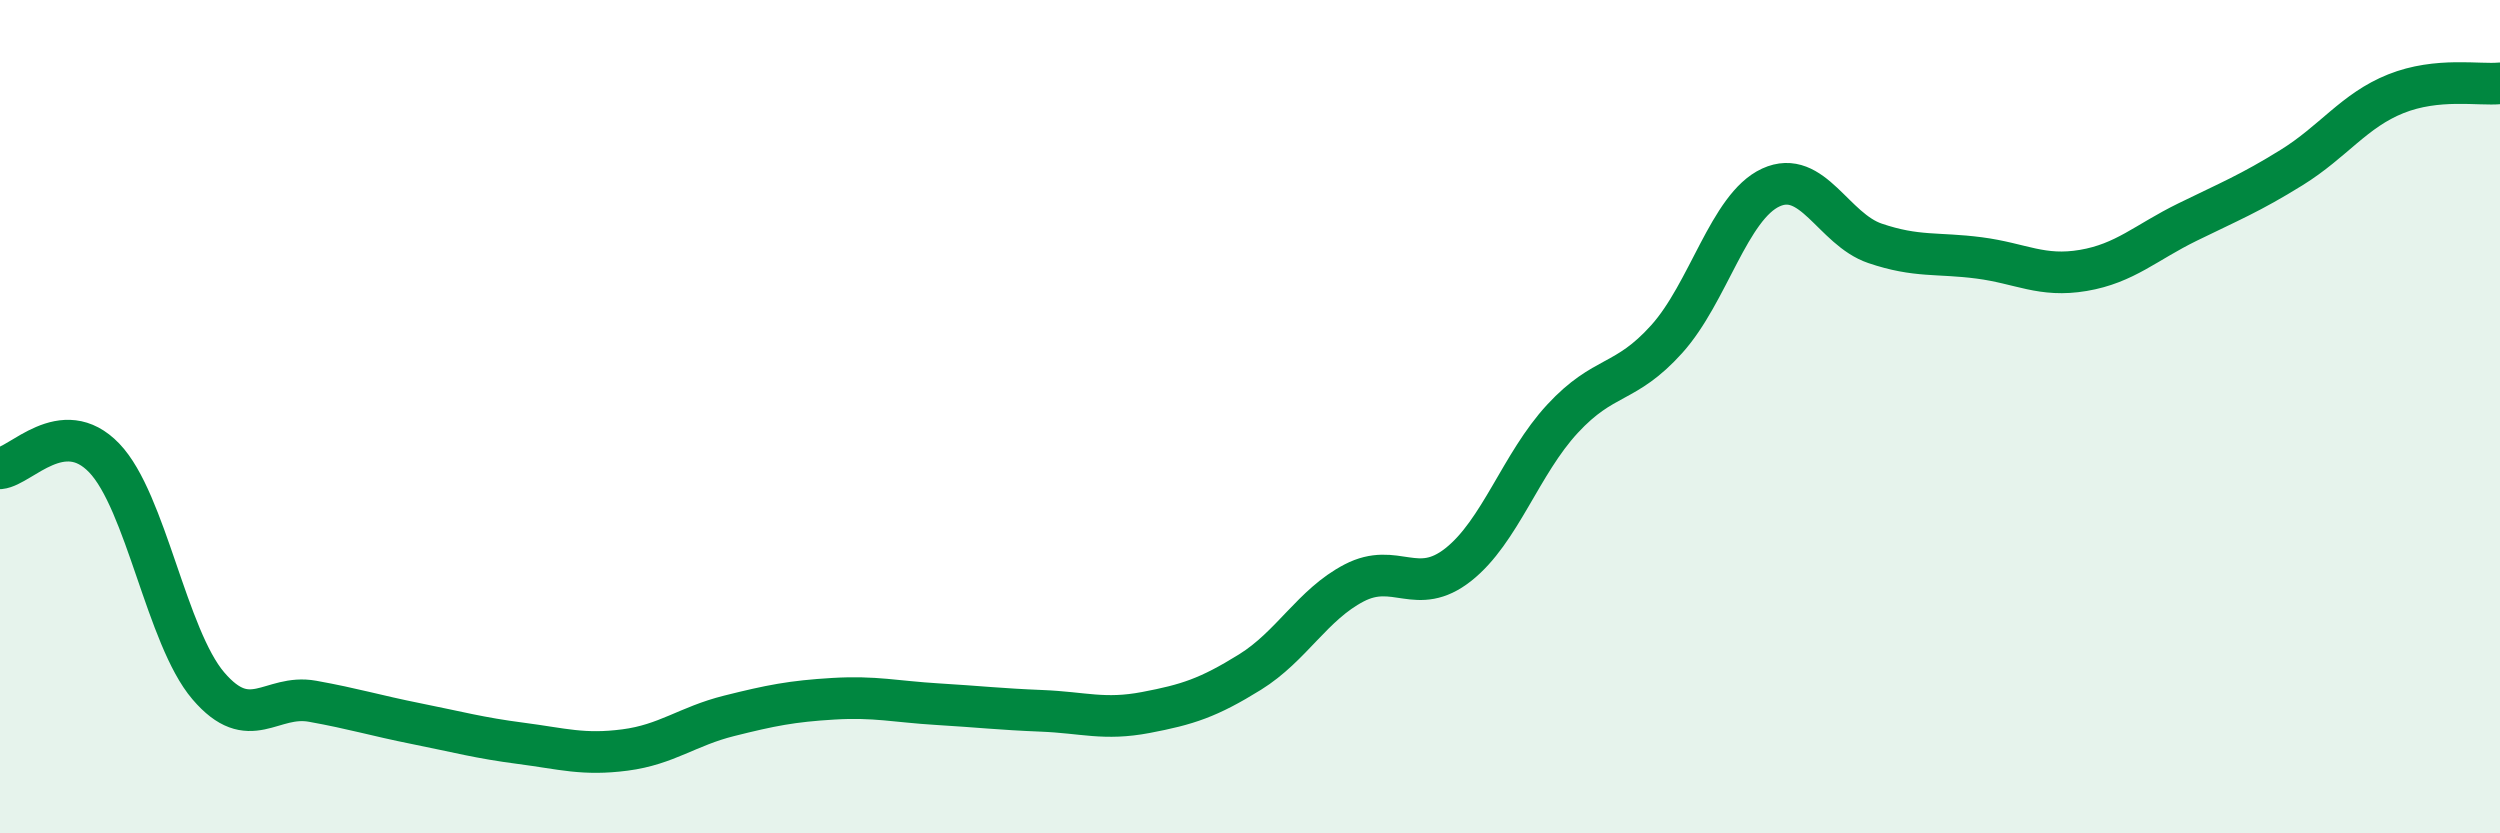
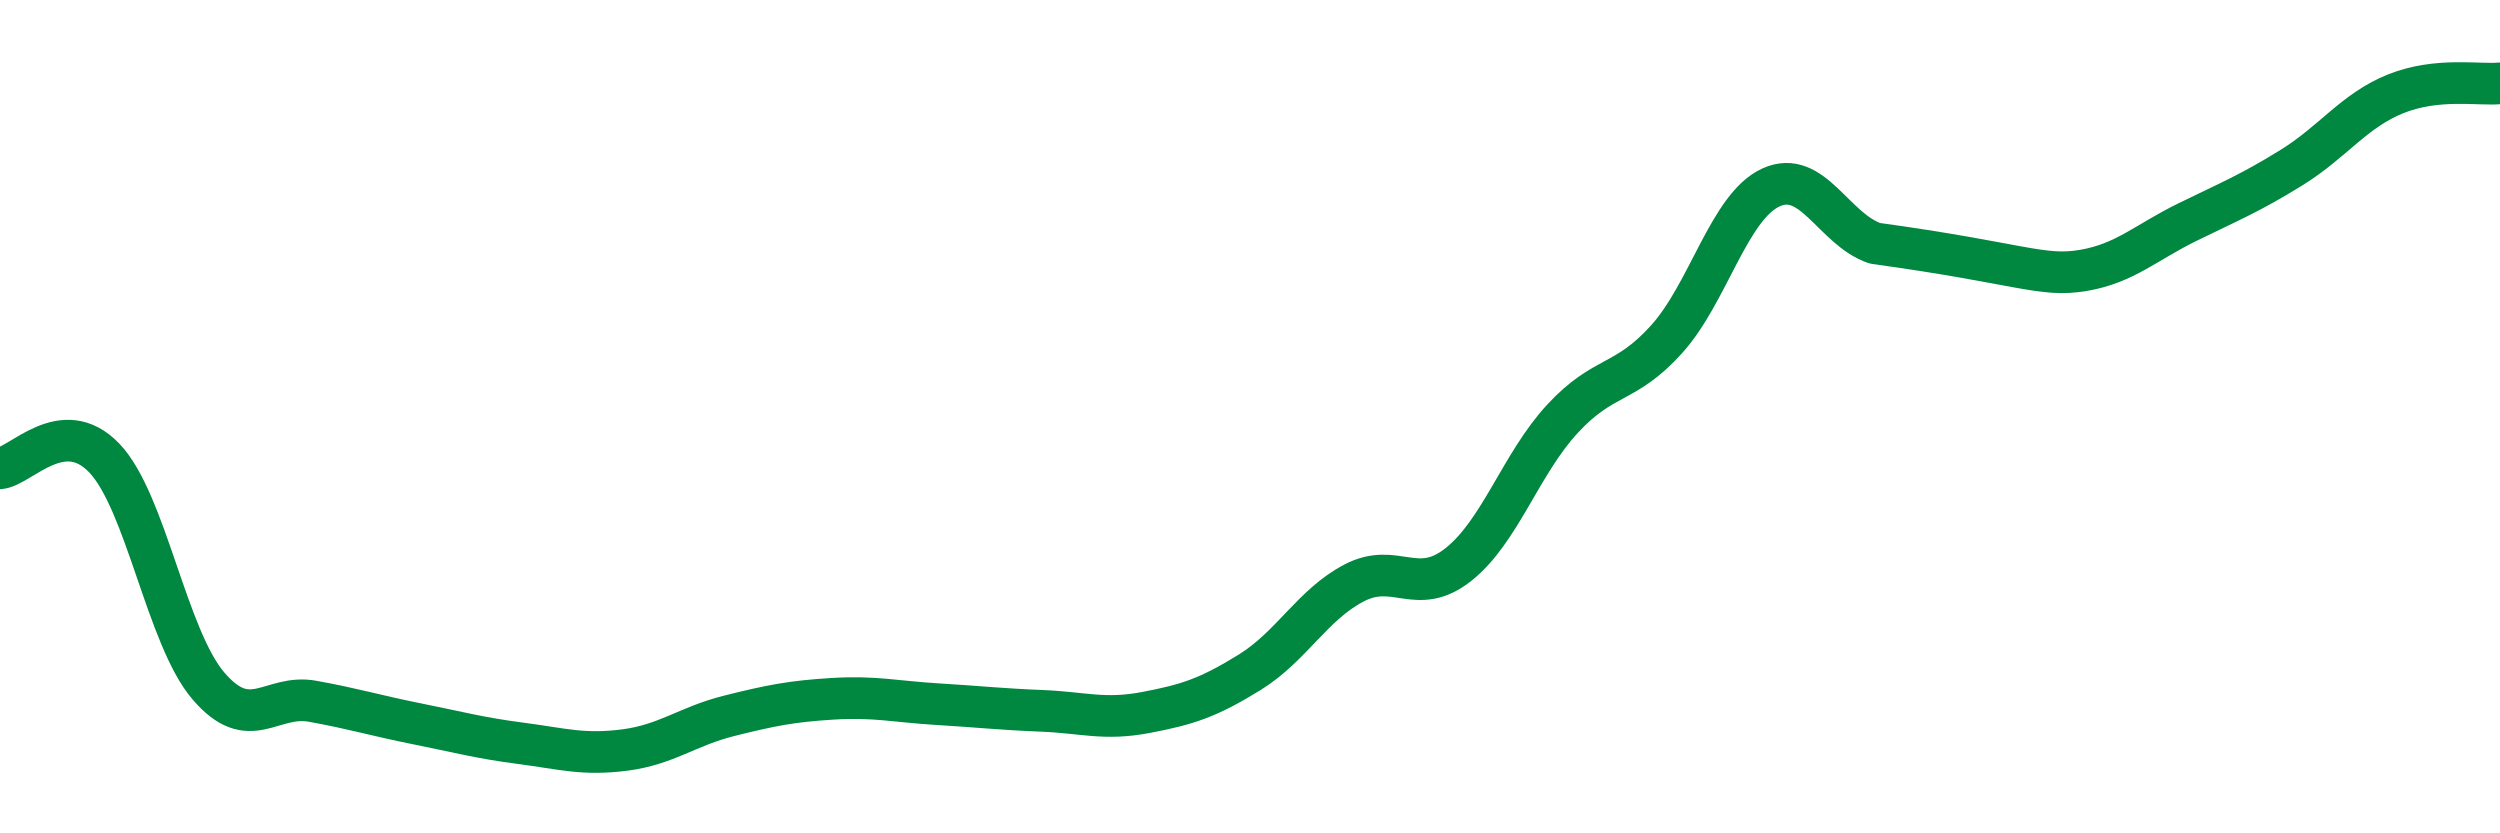
<svg xmlns="http://www.w3.org/2000/svg" width="60" height="20" viewBox="0 0 60 20">
-   <path d="M 0,11.24 C 0.5,11.19 1.5,9.95 2.5,10.99 C 3.5,12.03 4,15.29 5,16.46 C 6,17.63 6.5,16.65 7.5,16.83 C 8.5,17.01 9,17.17 10,17.37 C 11,17.57 11.5,17.71 12.5,17.84 C 13.5,17.97 14,18.13 15,18 C 16,17.87 16.5,17.43 17.5,17.18 C 18.5,16.93 19,16.83 20,16.77 C 21,16.71 21.5,16.84 22.5,16.9 C 23.5,16.96 24,17.02 25,17.06 C 26,17.1 26.5,17.29 27.5,17.1 C 28.5,16.91 29,16.75 30,16.13 C 31,15.51 31.5,14.51 32.5,13.99 C 33.5,13.47 34,14.34 35,13.55 C 36,12.76 36.5,11.13 37.5,10.05 C 38.5,8.97 39,9.25 40,8.14 C 41,7.03 41.5,4.96 42.5,4.5 C 43.5,4.04 44,5.5 45,5.84 C 46,6.18 46.5,6.06 47.5,6.19 C 48.5,6.32 49,6.66 50,6.49 C 51,6.32 51.5,5.82 52.5,5.33 C 53.5,4.84 54,4.64 55,4.02 C 56,3.4 56.5,2.65 57.5,2.25 C 58.5,1.85 59.5,2.05 60,2L60 20L0 20Z" fill="#008740" opacity="0.1" stroke-linecap="round" stroke-linejoin="round" />
-   <path d="M 0,11.24 C 0.5,11.19 1.5,9.95 2.5,10.99 C 3.5,12.03 4,15.29 5,16.46 C 6,17.63 6.5,16.65 7.5,16.83 C 8.5,17.01 9,17.17 10,17.37 C 11,17.57 11.5,17.71 12.5,17.84 C 13.5,17.97 14,18.13 15,18 C 16,17.87 16.5,17.43 17.5,17.18 C 18.5,16.93 19,16.83 20,16.77 C 21,16.71 21.5,16.84 22.5,16.9 C 23.5,16.96 24,17.02 25,17.06 C 26,17.1 26.5,17.29 27.5,17.1 C 28.5,16.91 29,16.75 30,16.13 C 31,15.51 31.5,14.51 32.5,13.99 C 33.5,13.47 34,14.34 35,13.55 C 36,12.76 36.5,11.13 37.5,10.05 C 38.5,8.97 39,9.25 40,8.14 C 41,7.03 41.5,4.96 42.5,4.5 C 43.5,4.04 44,5.5 45,5.84 C 46,6.18 46.5,6.06 47.5,6.19 C 48.5,6.32 49,6.66 50,6.49 C 51,6.32 51.5,5.82 52.5,5.33 C 53.5,4.84 54,4.64 55,4.02 C 56,3.4 56.5,2.65 57.5,2.25 C 58.5,1.85 59.5,2.05 60,2" stroke="#008740" stroke-width="1" fill="none" stroke-linecap="round" stroke-linejoin="round" />
+   <path d="M 0,11.24 C 0.5,11.19 1.5,9.95 2.5,10.99 C 3.5,12.03 4,15.29 5,16.46 C 6,17.63 6.5,16.65 7.5,16.83 C 8.5,17.01 9,17.17 10,17.37 C 11,17.57 11.5,17.71 12.5,17.84 C 13.5,17.97 14,18.13 15,18 C 16,17.87 16.5,17.43 17.5,17.18 C 18.5,16.93 19,16.83 20,16.77 C 21,16.71 21.5,16.84 22.5,16.9 C 23.5,16.96 24,17.02 25,17.06 C 26,17.1 26.5,17.29 27.5,17.1 C 28.5,16.91 29,16.75 30,16.13 C 31,15.51 31.5,14.51 32.5,13.99 C 33.5,13.47 34,14.34 35,13.55 C 36,12.76 36.5,11.13 37.5,10.05 C 38.5,8.97 39,9.25 40,8.14 C 41,7.03 41.5,4.96 42.5,4.5 C 43.5,4.04 44,5.5 45,5.84 C 48.5,6.32 49,6.66 50,6.49 C 51,6.32 51.5,5.82 52.5,5.33 C 53.5,4.84 54,4.64 55,4.02 C 56,3.4 56.5,2.65 57.5,2.25 C 58.5,1.85 59.5,2.05 60,2" stroke="#008740" stroke-width="1" fill="none" stroke-linecap="round" stroke-linejoin="round" />
</svg>